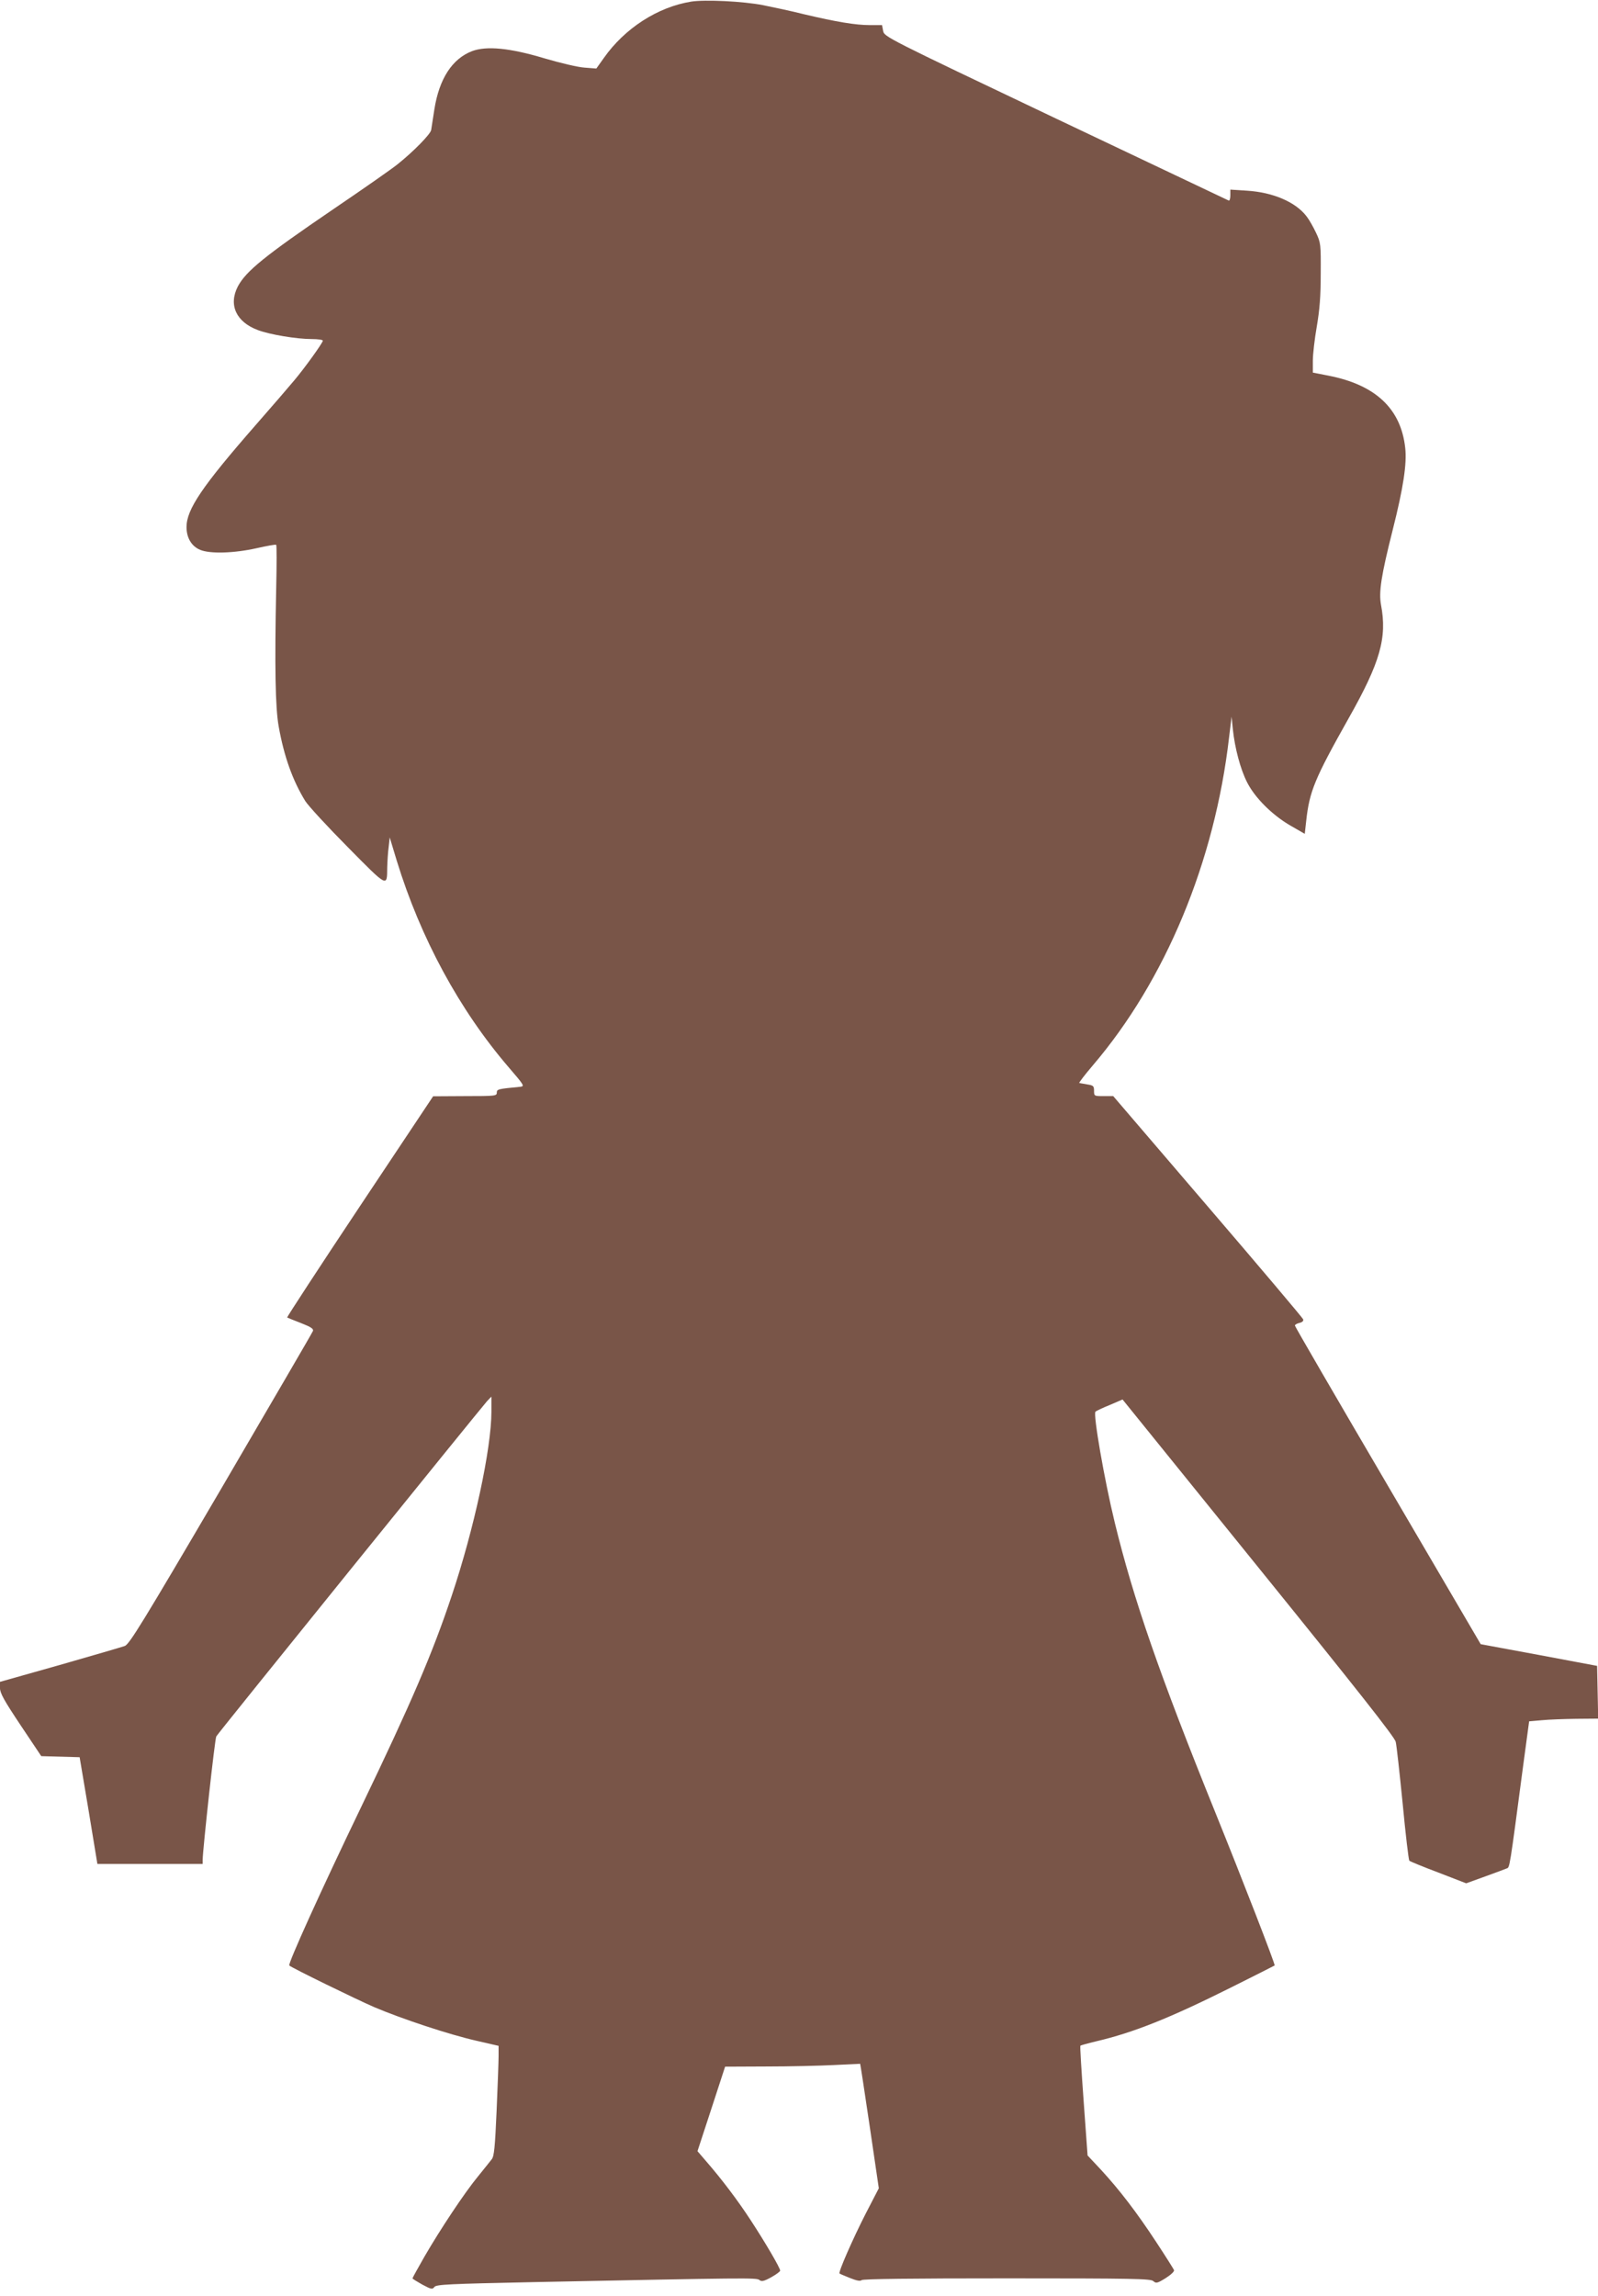
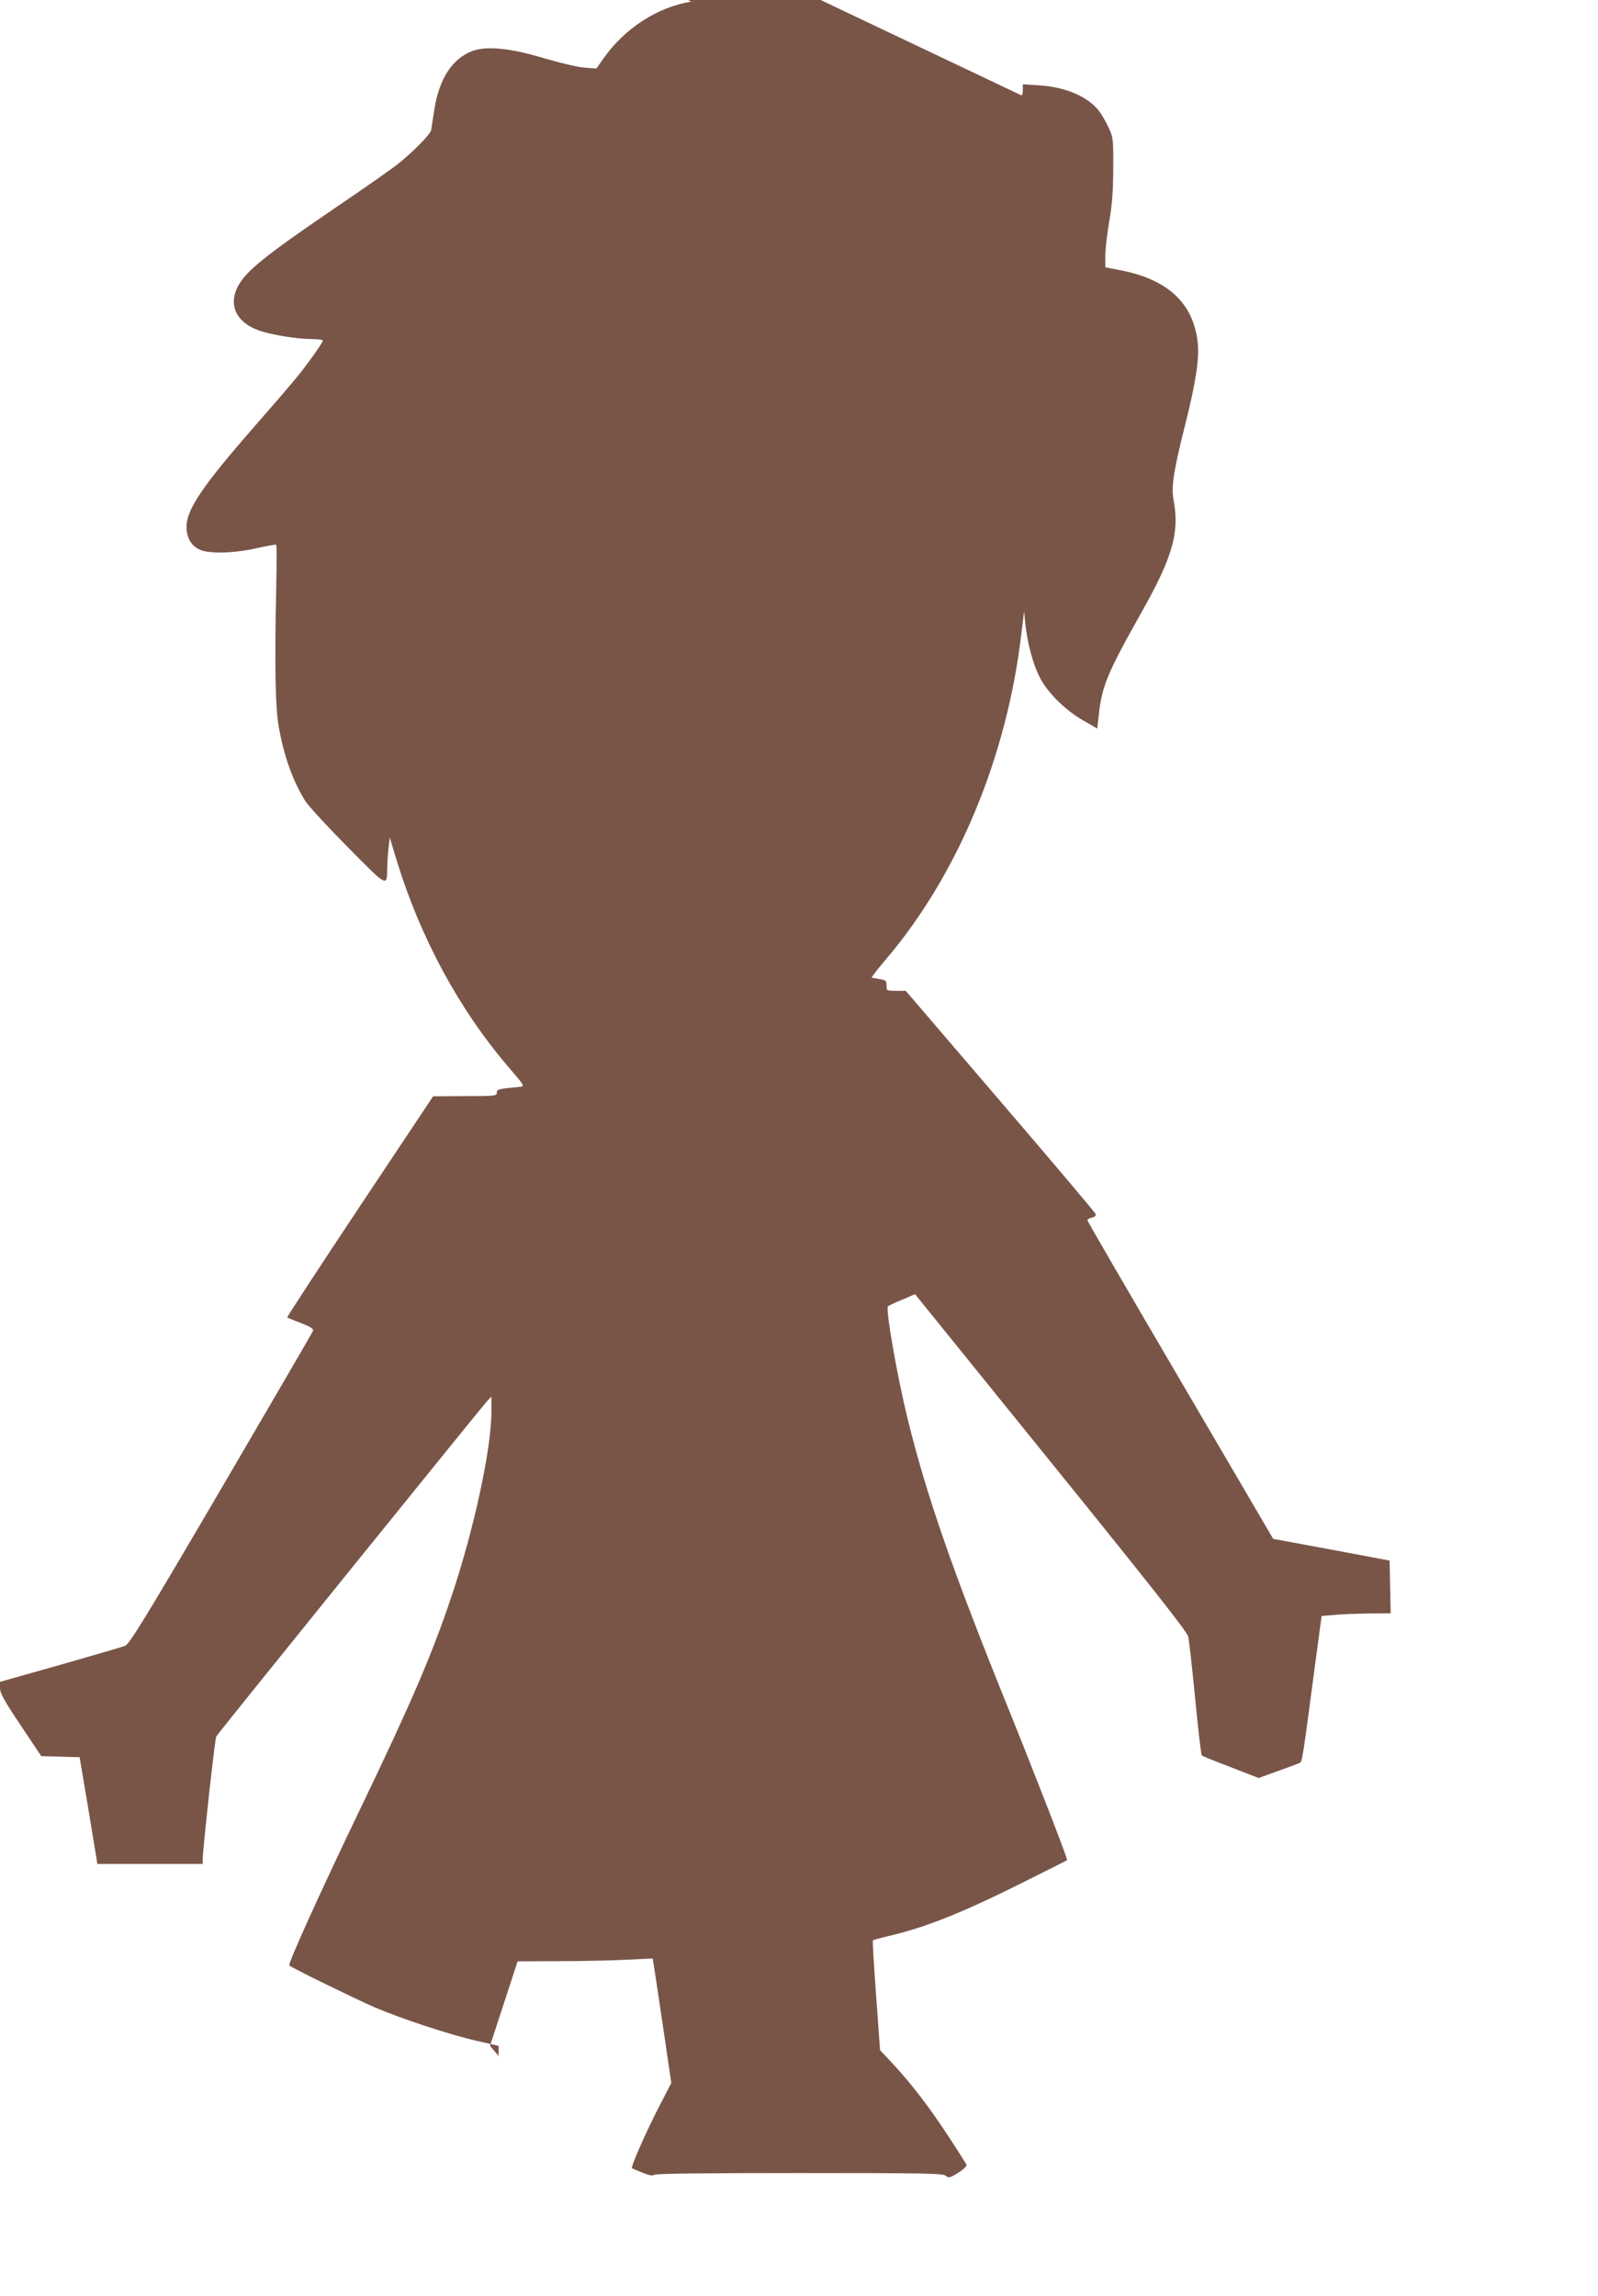
<svg xmlns="http://www.w3.org/2000/svg" version="1.0" width="891pt" height="1280pt" viewBox="0 0 891 1280" preserveAspectRatio="xMidYMid meet">
  <g transform="translate(0,1280) scale(0.1,-0.1)" fill="#795548" stroke="none">
-     <path d="M3854 12791 c-187 -30 -371 -149 -487 -314 l-42 -59 -65 5 c-36 2 -137 26 -225 52 -193 58 -322 70 -403 40 -111 -43 -183 -154 -210 -324 -8 -53 -16 -105 -18 -116 -4 -23 -98 -119 -184 -188 -30 -25 -192 -138 -360 -252 -385 -262 -489 -347 -534 -432 -53 -103 -9 -198 112 -243 66 -25 216 -50 300 -50 34 0 62 -4 62 -9 0 -12 -101 -152 -159 -221 -25 -30 -122 -143 -216 -250 -299 -342 -385 -470 -385 -568 0 -60 28 -107 76 -127 55 -23 189 -19 314 9 58 13 107 22 110 19 3 -2 3 -111 0 -241 -9 -436 -5 -668 14 -772 30 -168 78 -301 148 -415 17 -27 124 -143 237 -257 225 -228 219 -224 220 -113 1 33 4 84 8 113 l6 54 39 -129 c133 -433 350 -833 624 -1152 87 -101 90 -106 65 -109 -124 -12 -131 -13 -131 -33 0 -18 -9 -19 -177 -19 l-178 -1 -409 -614 c-225 -338 -407 -617 -405 -619 2 -1 37 -16 77 -31 56 -22 71 -32 67 -44 -3 -9 -234 -404 -512 -880 -441 -752 -511 -865 -537 -876 -17 -6 -181 -54 -363 -106 l-333 -94 0 -35 c0 -28 23 -69 115 -207 l115 -172 107 -3 107 -3 50 -297 49 -298 294 0 293 0 0 23 c1 61 68 676 76 688 12 21 1483 1840 1510 1869 l24 25 0 -83 c0 -208 -97 -656 -221 -1026 -108 -324 -227 -600 -504 -1176 -225 -467 -411 -878 -402 -886 11 -12 376 -190 473 -232 158 -67 418 -153 572 -188 l122 -28 0 -56 c0 -30 -5 -167 -11 -305 -9 -207 -14 -254 -27 -271 -9 -12 -44 -55 -77 -96 -75 -91 -211 -296 -299 -448 -36 -63 -66 -117 -66 -120 0 -3 25 -18 55 -35 49 -26 56 -28 67 -13 11 14 79 17 553 27 1189 24 1243 25 1259 12 12 -10 24 -8 66 15 27 15 50 32 50 37 0 15 -83 157 -165 282 -73 112 -162 229 -248 328 l-48 56 77 235 77 236 231 1 c127 0 296 4 376 8 80 4 146 7 146 7 1 -1 25 -157 53 -347 l51 -347 -74 -143 c-72 -141 -153 -326 -145 -332 2 -2 28 -13 58 -25 37 -15 58 -19 65 -12 7 7 280 10 810 10 705 0 801 -2 816 -15 16 -14 22 -13 69 16 30 19 50 38 47 45 -3 7 -47 77 -99 156 -109 166 -204 290 -308 403 l-75 80 -22 304 c-12 167 -21 306 -18 308 2 2 41 13 87 24 210 49 414 131 754 301 132 66 241 121 242 122 5 4 -182 485 -330 851 -312 771 -457 1190 -561 1616 -59 242 -122 607 -108 620 4 4 39 21 79 37 l72 31 757 -936 c556 -687 760 -946 766 -972 5 -20 22 -175 39 -346 16 -170 33 -313 37 -317 4 -4 77 -34 162 -66 l155 -60 105 38 c58 21 112 41 121 45 17 6 15 -8 92 575 l33 245 69 6 c39 4 125 7 193 8 l123 1 -3 147 -3 147 -325 61 -324 60 -518 884 c-285 486 -518 887 -518 892 0 5 12 12 26 15 16 4 23 11 20 20 -3 8 -242 291 -532 629 l-527 615 -53 0 c-53 0 -54 0 -54 30 0 26 -4 30 -37 35 -21 4 -41 7 -45 8 -4 1 30 45 75 98 405 474 680 1135 760 1829 l14 115 7 -70 c11 -105 42 -222 79 -295 43 -86 140 -183 242 -242 l80 -46 8 72 c18 165 47 235 236 571 177 313 216 450 181 634 -13 71 1 162 65 416 60 237 80 371 70 459 -24 218 -166 351 -428 402 l-87 17 0 66 c0 36 10 122 22 191 16 94 22 167 22 295 1 164 0 172 -26 227 -15 32 -38 73 -53 92 -61 80 -187 134 -332 143 l-93 6 0 -32 c0 -18 -4 -31 -9 -29 -4 2 -439 208 -965 458 -948 451 -956 455 -962 488 l-6 32 -68 0 c-80 0 -187 18 -365 60 -71 18 -175 40 -230 51 -112 22 -324 32 -401 20z" />
+     <path d="M3854 12791 c-187 -30 -371 -149 -487 -314 l-42 -59 -65 5 c-36 2 -137 26 -225 52 -193 58 -322 70 -403 40 -111 -43 -183 -154 -210 -324 -8 -53 -16 -105 -18 -116 -4 -23 -98 -119 -184 -188 -30 -25 -192 -138 -360 -252 -385 -262 -489 -347 -534 -432 -53 -103 -9 -198 112 -243 66 -25 216 -50 300 -50 34 0 62 -4 62 -9 0 -12 -101 -152 -159 -221 -25 -30 -122 -143 -216 -250 -299 -342 -385 -470 -385 -568 0 -60 28 -107 76 -127 55 -23 189 -19 314 9 58 13 107 22 110 19 3 -2 3 -111 0 -241 -9 -436 -5 -668 14 -772 30 -168 78 -301 148 -415 17 -27 124 -143 237 -257 225 -228 219 -224 220 -113 1 33 4 84 8 113 l6 54 39 -129 c133 -433 350 -833 624 -1152 87 -101 90 -106 65 -109 -124 -12 -131 -13 -131 -33 0 -18 -9 -19 -177 -19 l-178 -1 -409 -614 c-225 -338 -407 -617 -405 -619 2 -1 37 -16 77 -31 56 -22 71 -32 67 -44 -3 -9 -234 -404 -512 -880 -441 -752 -511 -865 -537 -876 -17 -6 -181 -54 -363 -106 l-333 -94 0 -35 c0 -28 23 -69 115 -207 l115 -172 107 -3 107 -3 50 -297 49 -298 294 0 293 0 0 23 c1 61 68 676 76 688 12 21 1483 1840 1510 1869 l24 25 0 -83 c0 -208 -97 -656 -221 -1026 -108 -324 -227 -600 -504 -1176 -225 -467 -411 -878 -402 -886 11 -12 376 -190 473 -232 158 -67 418 -153 572 -188 l122 -28 0 -56 l-48 56 77 235 77 236 231 1 c127 0 296 4 376 8 80 4 146 7 146 7 1 -1 25 -157 53 -347 l51 -347 -74 -143 c-72 -141 -153 -326 -145 -332 2 -2 28 -13 58 -25 37 -15 58 -19 65 -12 7 7 280 10 810 10 705 0 801 -2 816 -15 16 -14 22 -13 69 16 30 19 50 38 47 45 -3 7 -47 77 -99 156 -109 166 -204 290 -308 403 l-75 80 -22 304 c-12 167 -21 306 -18 308 2 2 41 13 87 24 210 49 414 131 754 301 132 66 241 121 242 122 5 4 -182 485 -330 851 -312 771 -457 1190 -561 1616 -59 242 -122 607 -108 620 4 4 39 21 79 37 l72 31 757 -936 c556 -687 760 -946 766 -972 5 -20 22 -175 39 -346 16 -170 33 -313 37 -317 4 -4 77 -34 162 -66 l155 -60 105 38 c58 21 112 41 121 45 17 6 15 -8 92 575 l33 245 69 6 c39 4 125 7 193 8 l123 1 -3 147 -3 147 -325 61 -324 60 -518 884 c-285 486 -518 887 -518 892 0 5 12 12 26 15 16 4 23 11 20 20 -3 8 -242 291 -532 629 l-527 615 -53 0 c-53 0 -54 0 -54 30 0 26 -4 30 -37 35 -21 4 -41 7 -45 8 -4 1 30 45 75 98 405 474 680 1135 760 1829 l14 115 7 -70 c11 -105 42 -222 79 -295 43 -86 140 -183 242 -242 l80 -46 8 72 c18 165 47 235 236 571 177 313 216 450 181 634 -13 71 1 162 65 416 60 237 80 371 70 459 -24 218 -166 351 -428 402 l-87 17 0 66 c0 36 10 122 22 191 16 94 22 167 22 295 1 164 0 172 -26 227 -15 32 -38 73 -53 92 -61 80 -187 134 -332 143 l-93 6 0 -32 c0 -18 -4 -31 -9 -29 -4 2 -439 208 -965 458 -948 451 -956 455 -962 488 l-6 32 -68 0 c-80 0 -187 18 -365 60 -71 18 -175 40 -230 51 -112 22 -324 32 -401 20z" />
  </g>
</svg>